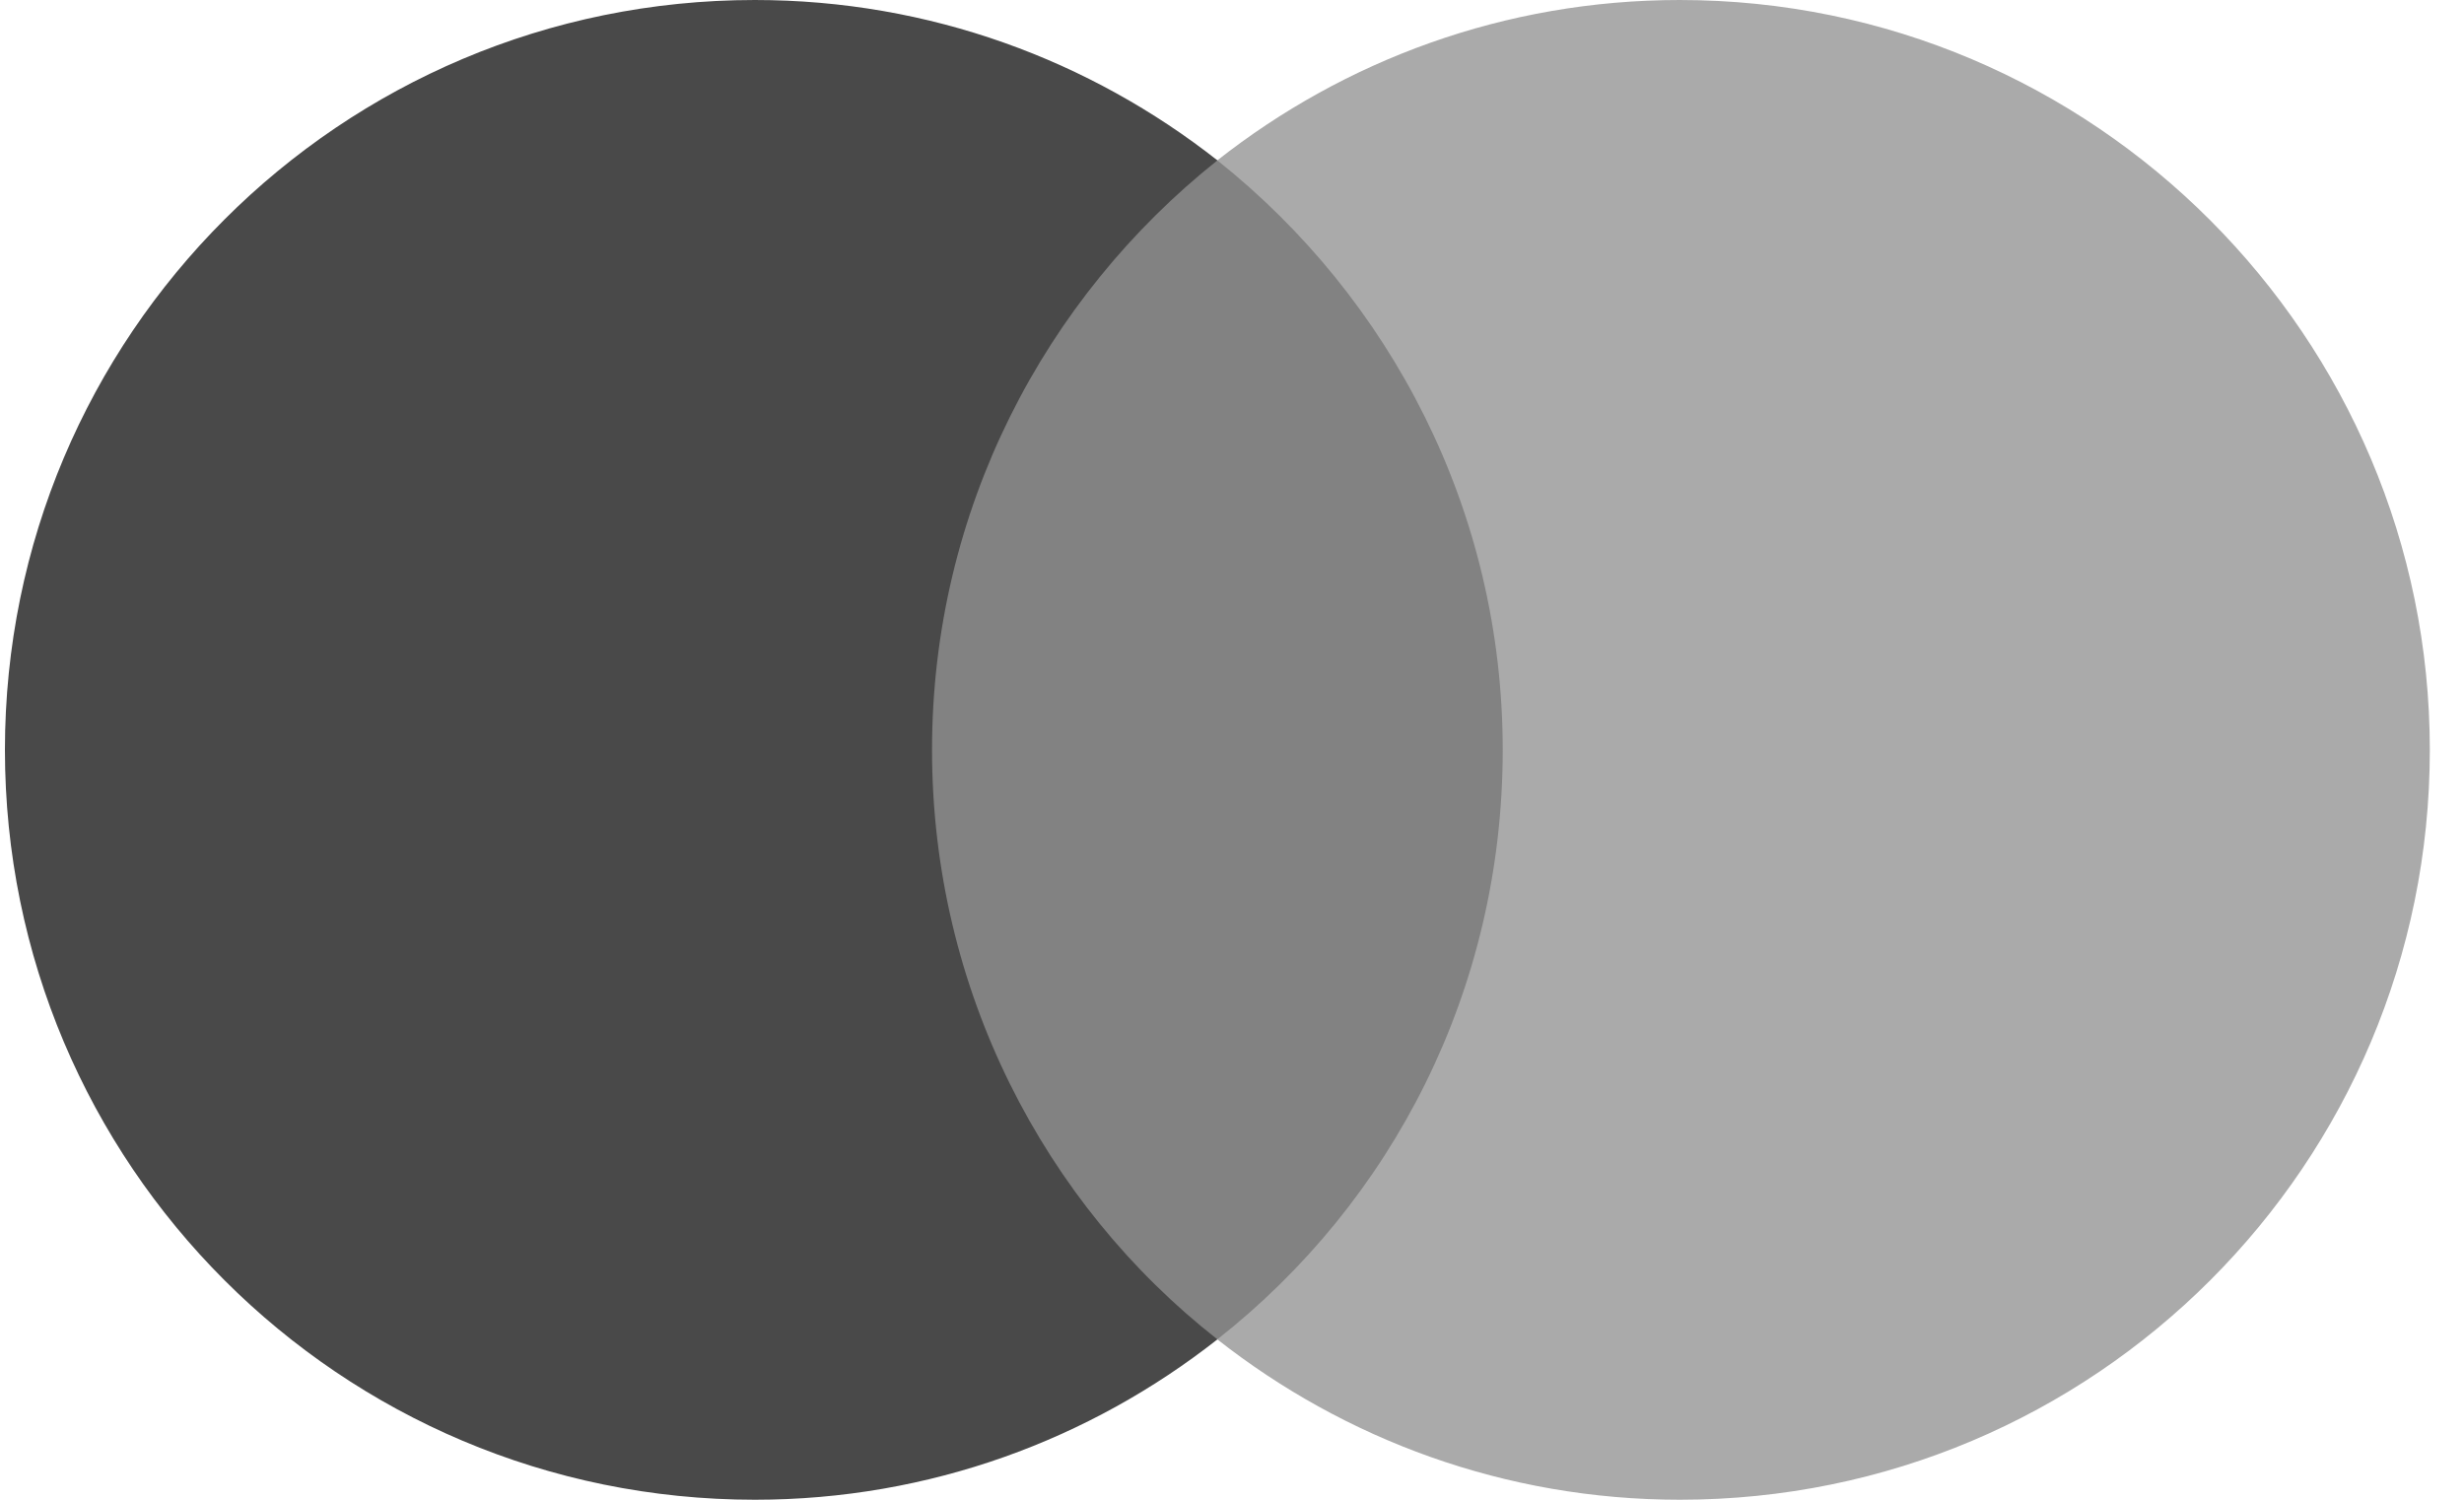
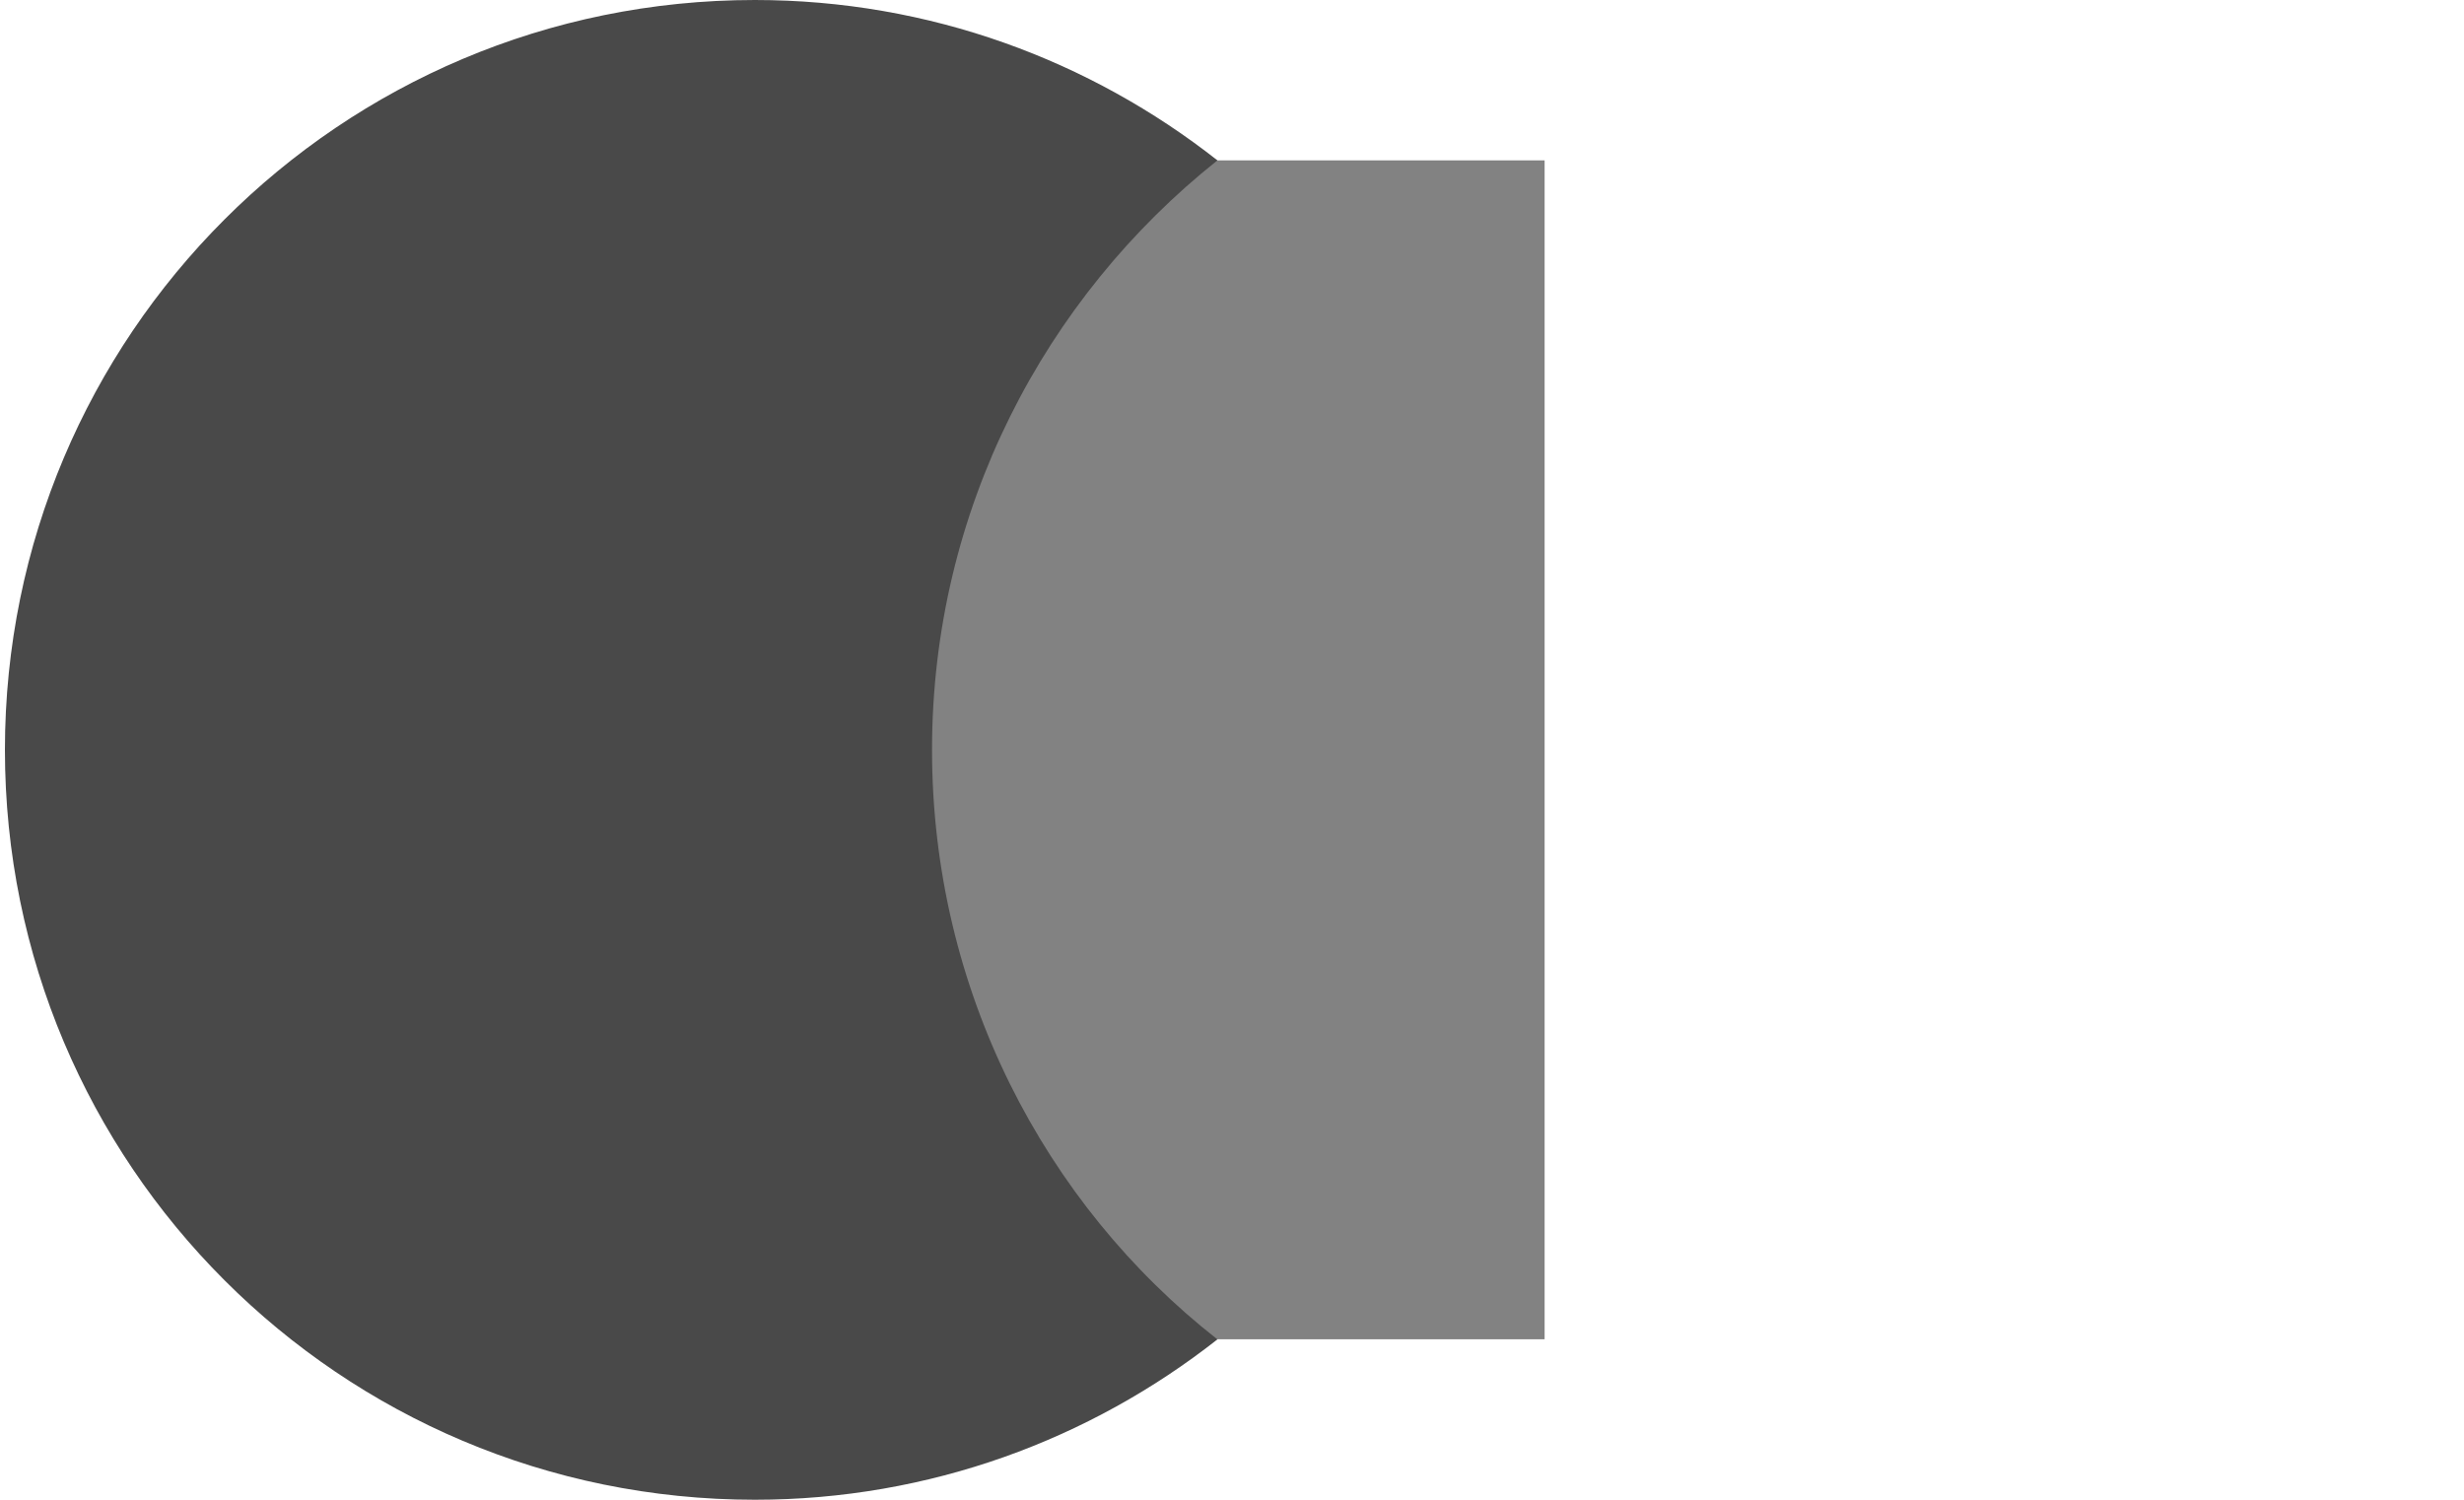
<svg xmlns="http://www.w3.org/2000/svg" width="23" height="14" viewBox="0 0 23 14" fill="none">
  <path d="M14.418 1.497H8.292V12.502H14.418V1.497Z" fill="#828282" />
  <path d="M8.7 7C8.7 4.764 9.751 2.78 11.364 1.497C10.177 0.564 8.679 0 7.046 0C3.177 0 0.046 3.131 0.046 7C0.046 10.869 3.177 14 7.046 14C8.679 14 10.177 13.436 11.364 12.503C9.748 11.239 8.7 9.236 8.7 7Z" fill="#494949" />
-   <path d="M22.681 7C22.681 10.869 19.55 14 15.681 14C14.048 14 12.55 13.436 11.363 12.503C12.997 11.218 14.027 9.236 14.027 7C14.027 4.764 12.976 2.78 11.363 1.497C12.548 0.564 14.046 0 15.679 0C19.55 0 22.681 3.151 22.681 7Z" fill="#AAAAAA" />
</svg>